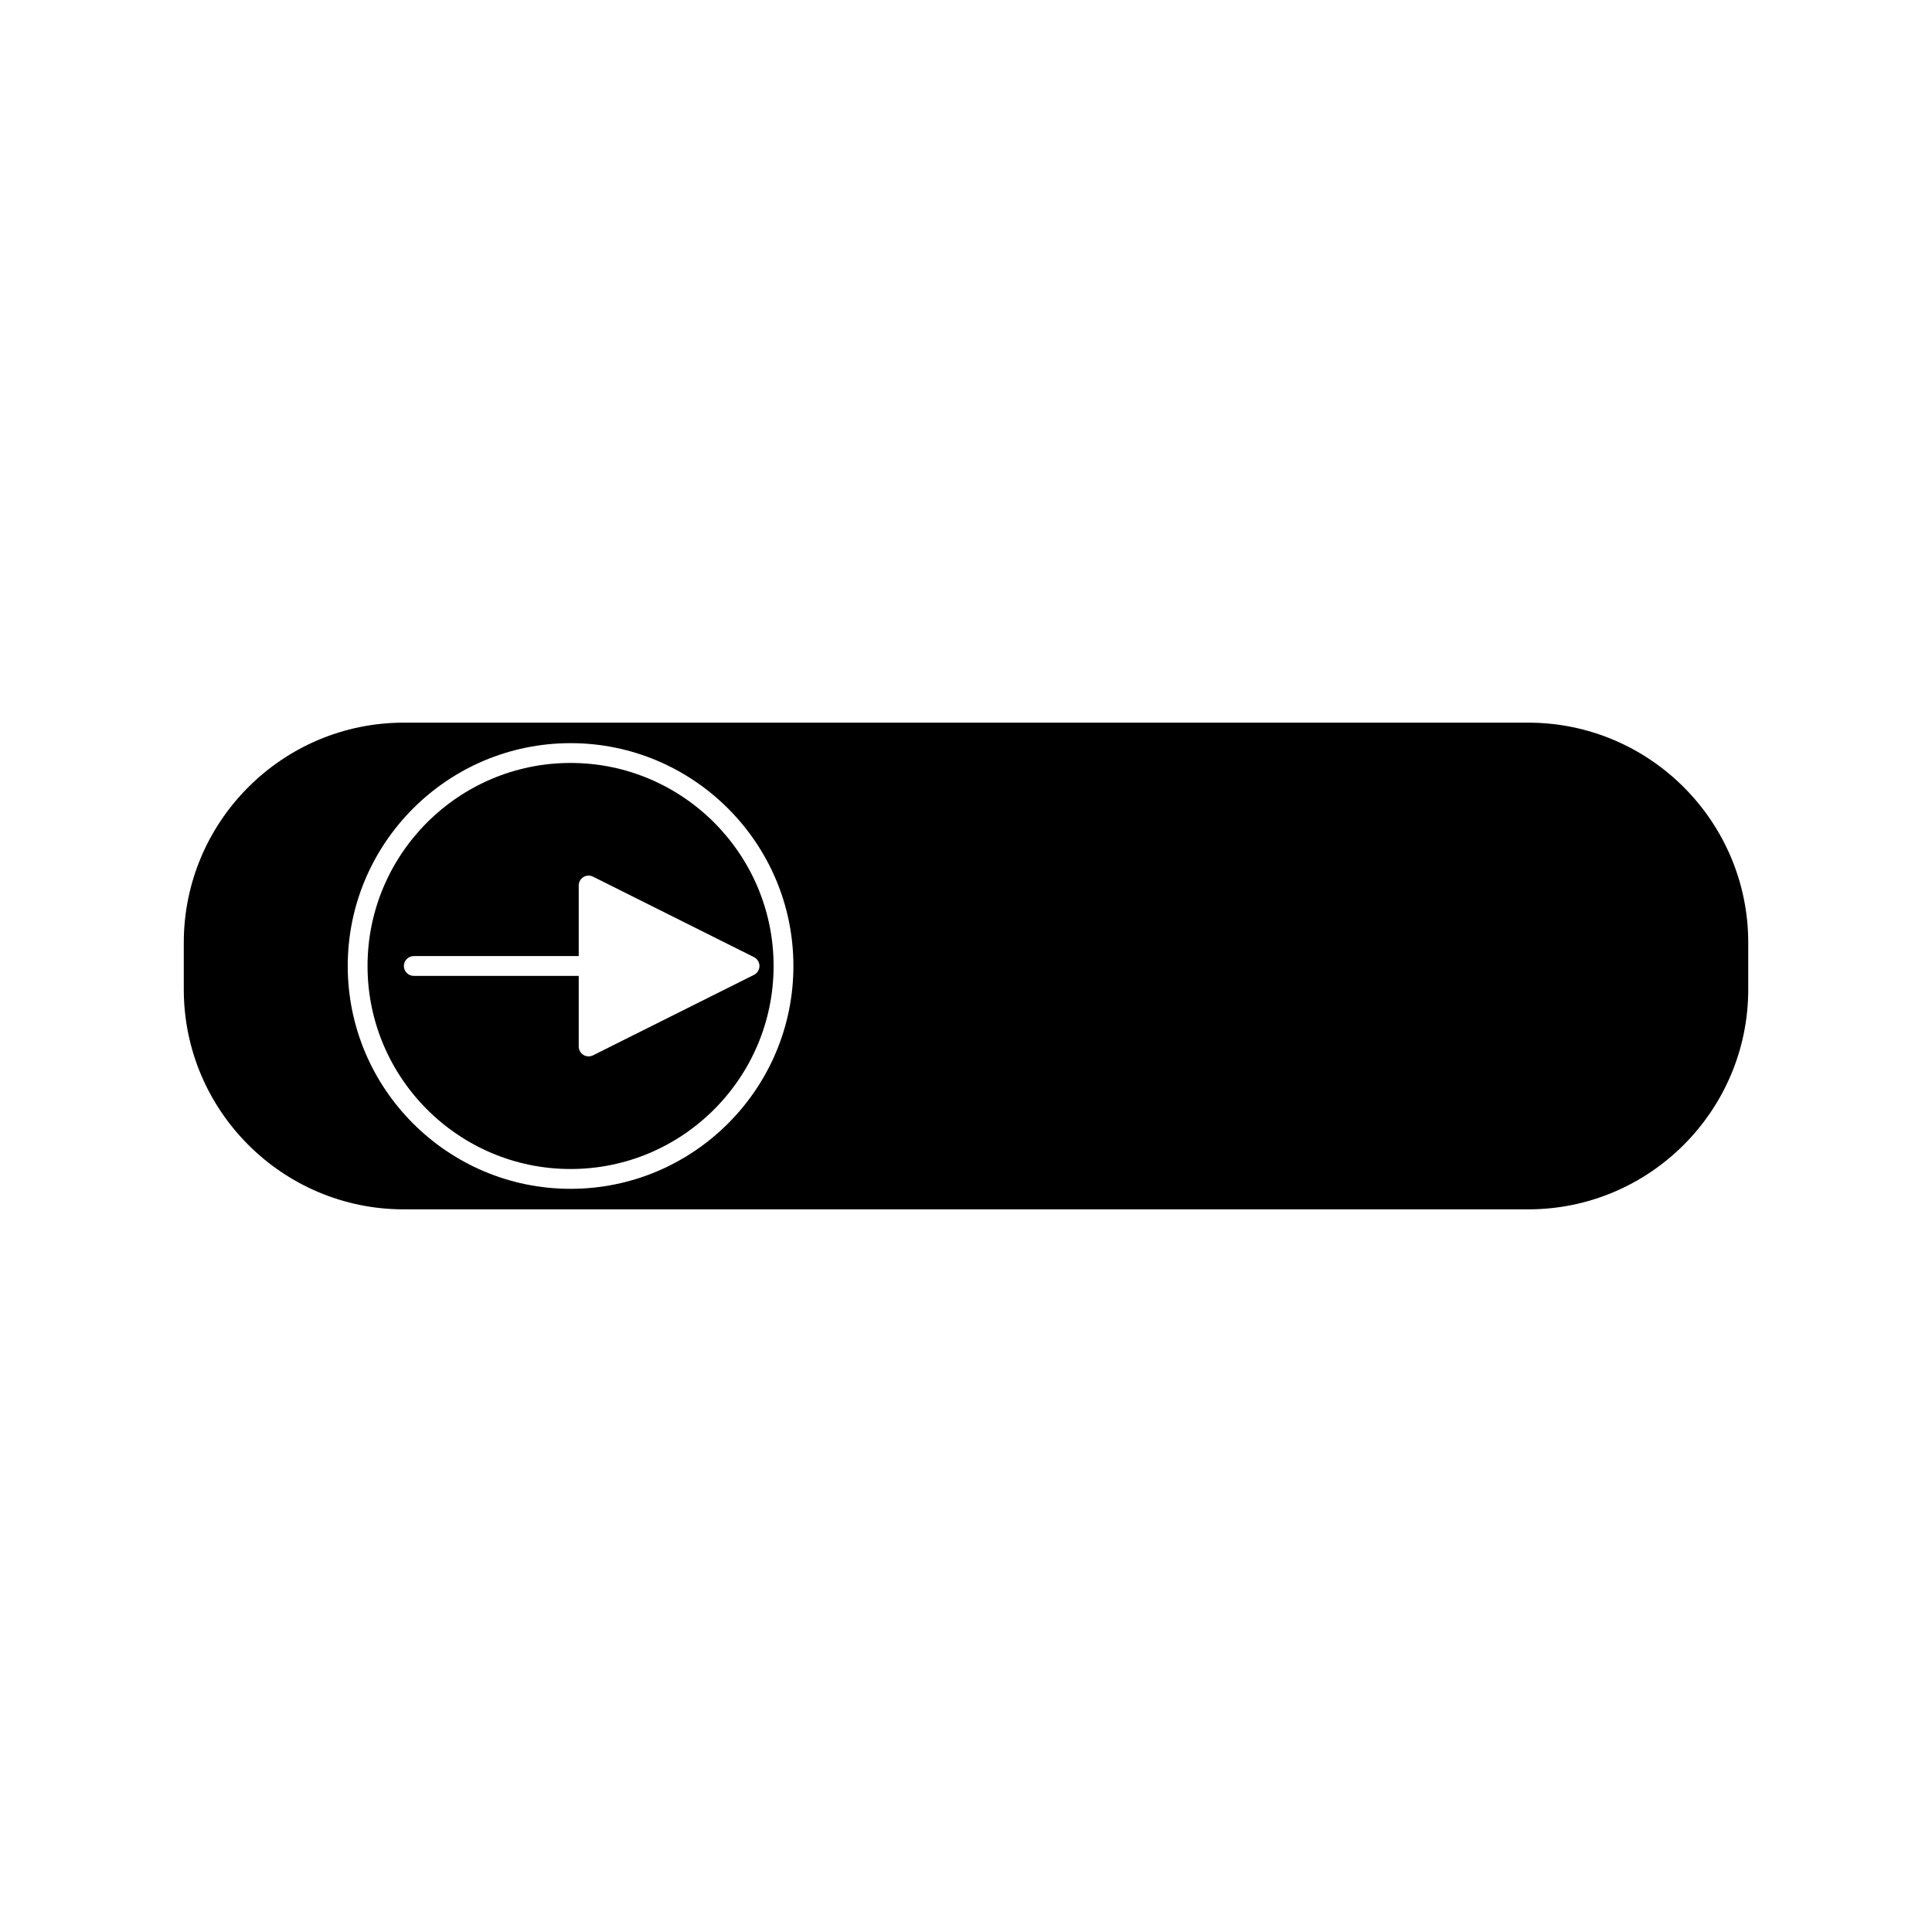
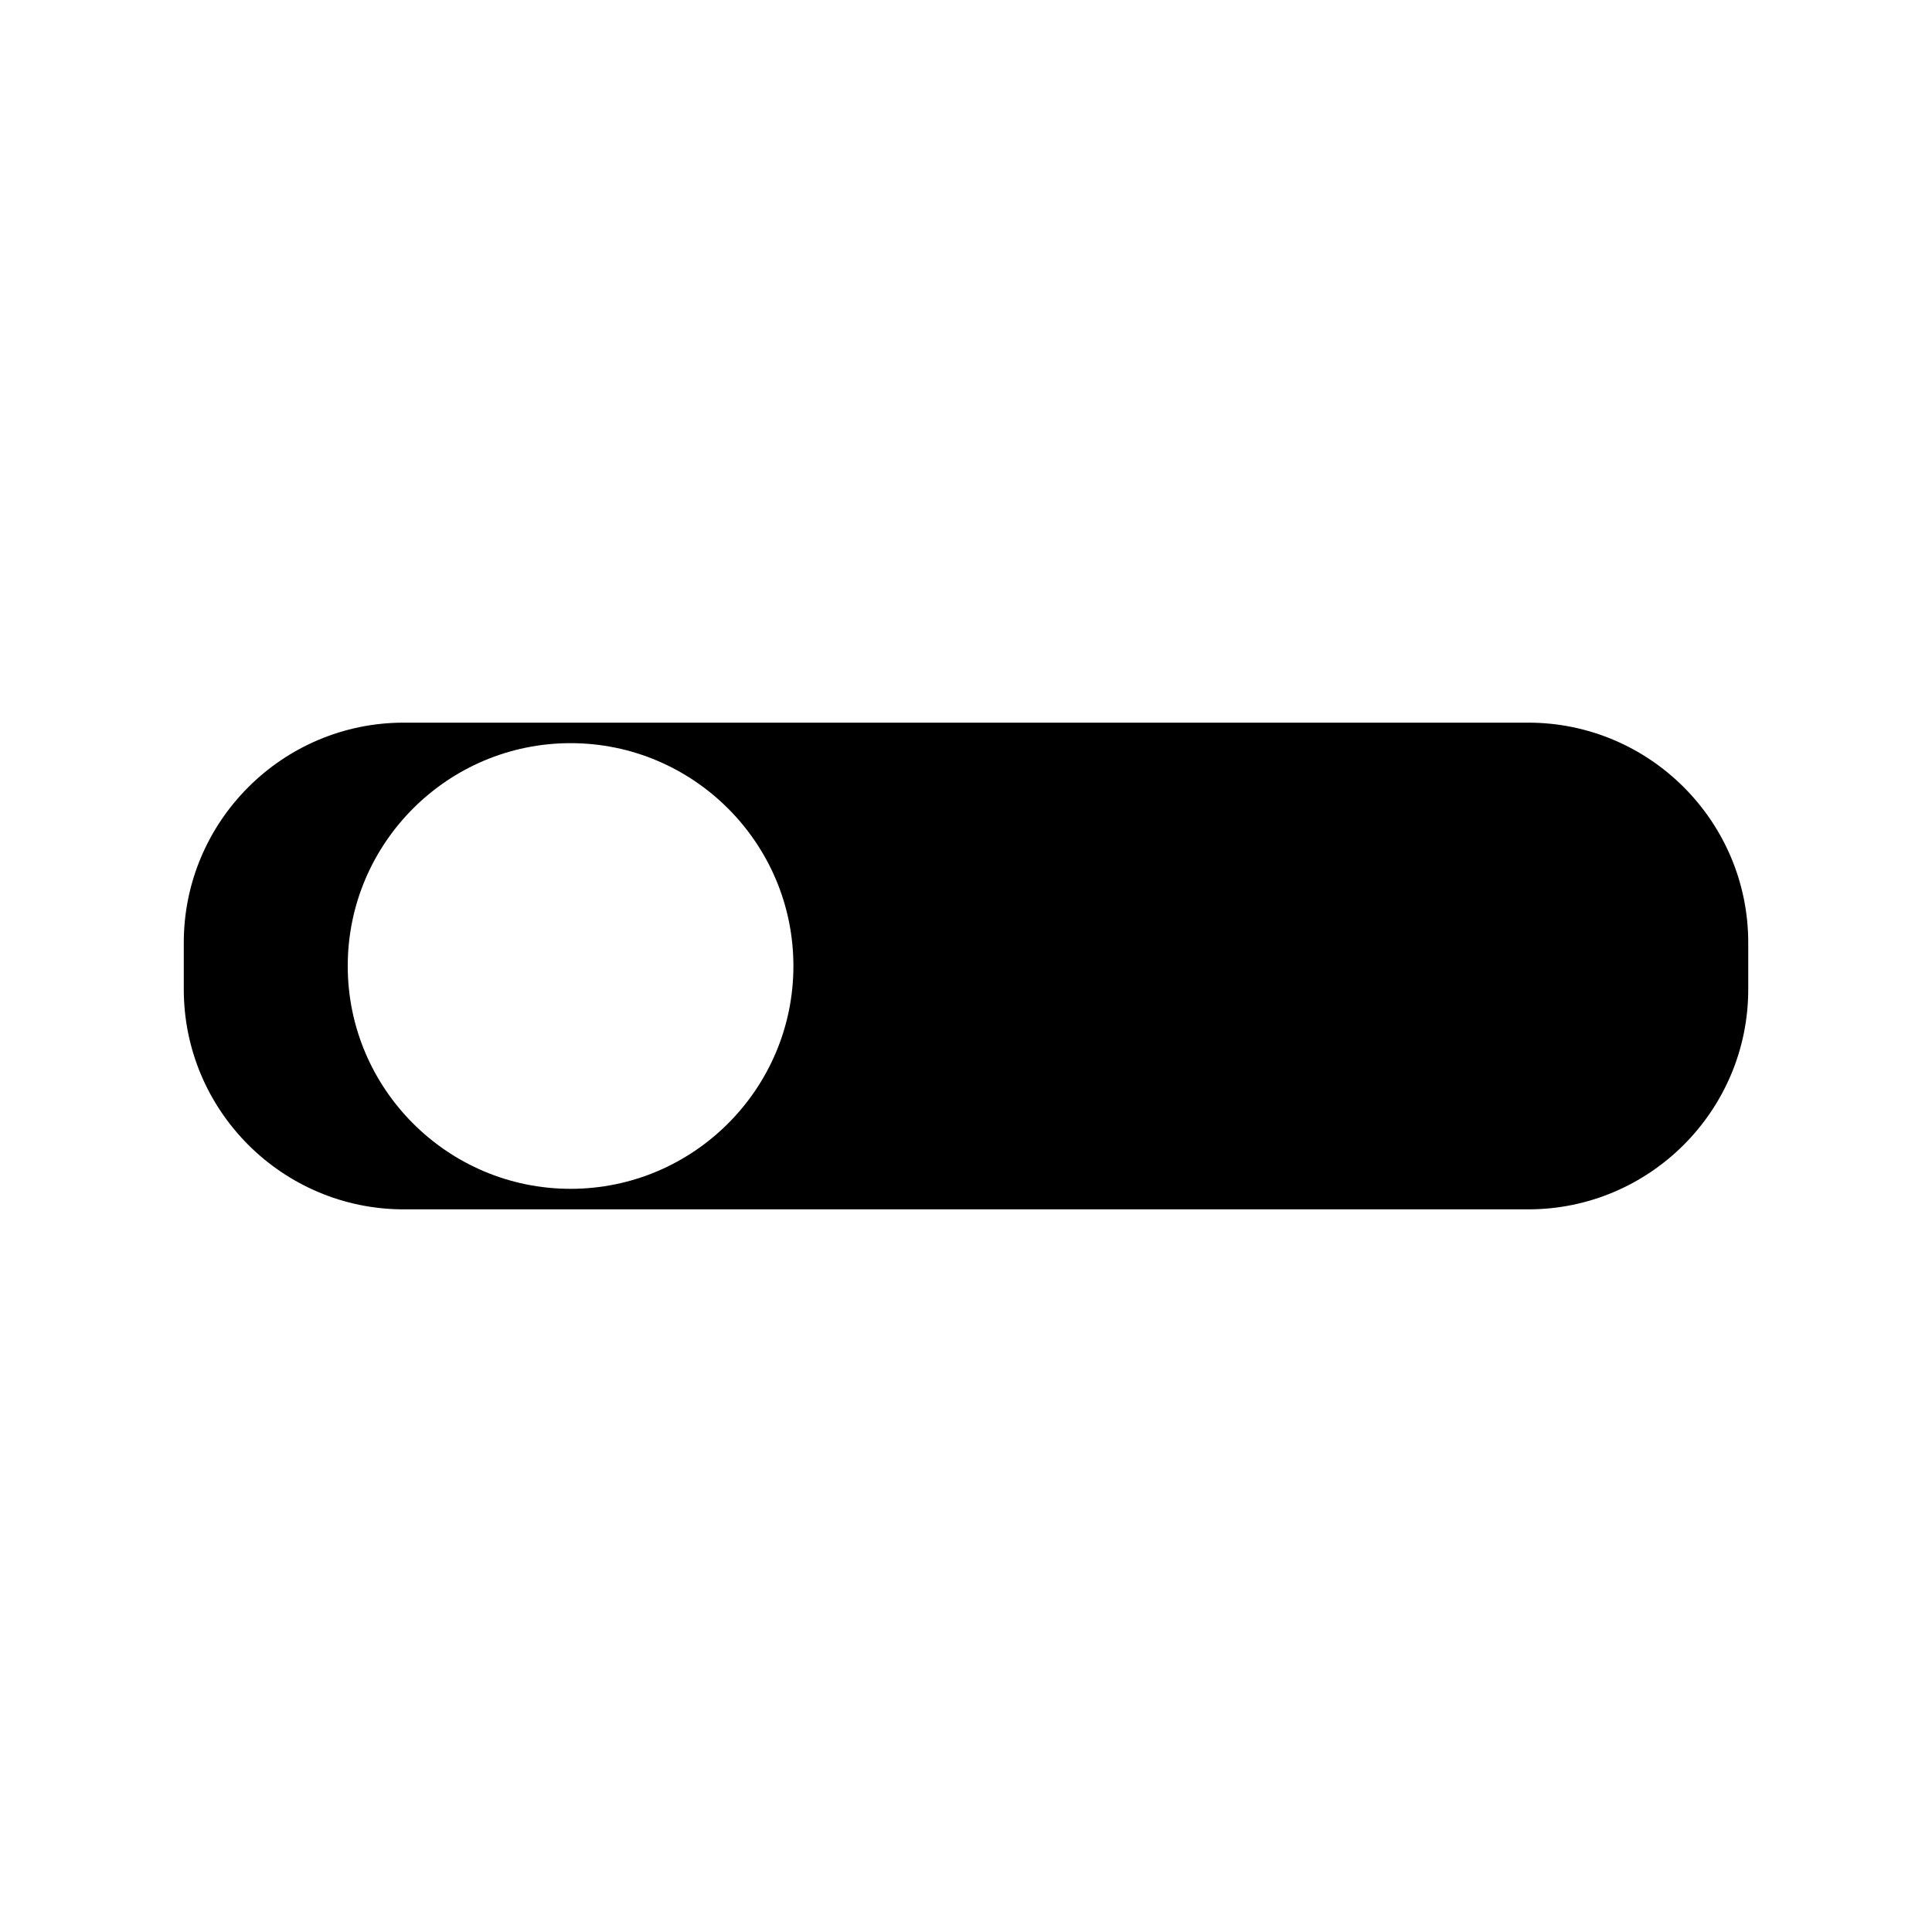
<svg xmlns="http://www.w3.org/2000/svg" fill="#000000" width="800px" height="800px" version="1.1" viewBox="144 144 512 512">
  <g>
-     <path d="m295.21 346.19c-29.668 0-53.809 24.141-53.809 53.809 0 29.66 24.141 53.801 53.809 53.801s53.801-24.141 53.801-53.801c0-29.668-24.133-53.809-53.801-53.809zm50.055 53.809c0 0.992-0.562 1.898-1.449 2.348l-42.652 21.324c-0.371 0.184-0.77 0.277-1.176 0.277-0.484 0-0.961-0.125-1.379-0.383-0.77-0.488-1.242-1.328-1.242-2.242v-18.703h-43.711c-1.449 0-2.625-1.176-2.625-2.625 0-1.449 1.176-2.625 2.625-2.625h43.711v-18.703c0-0.906 0.473-1.754 1.242-2.231 0.777-0.484 1.738-0.52 2.555-0.109l42.652 21.324c0.887 0.445 1.449 1.355 1.449 2.348z" />
    <path d="m549 335.51h-297.99c-32.148 0-58.305 26.156-58.305 58.305v12.375c0 32.156 26.156 58.301 58.305 58.301h297.99c32.156 0 58.301-26.145 58.301-58.301v-12.375c0-32.148-26.148-58.305-58.301-58.305zm-253.79 123.54c-32.562 0-59.055-26.492-59.055-59.051 0-32.562 26.492-59.055 59.055-59.055 32.559 0 59.051 26.492 59.051 59.055 0 32.559-26.488 59.051-59.051 59.051z" />
  </g>
</svg>